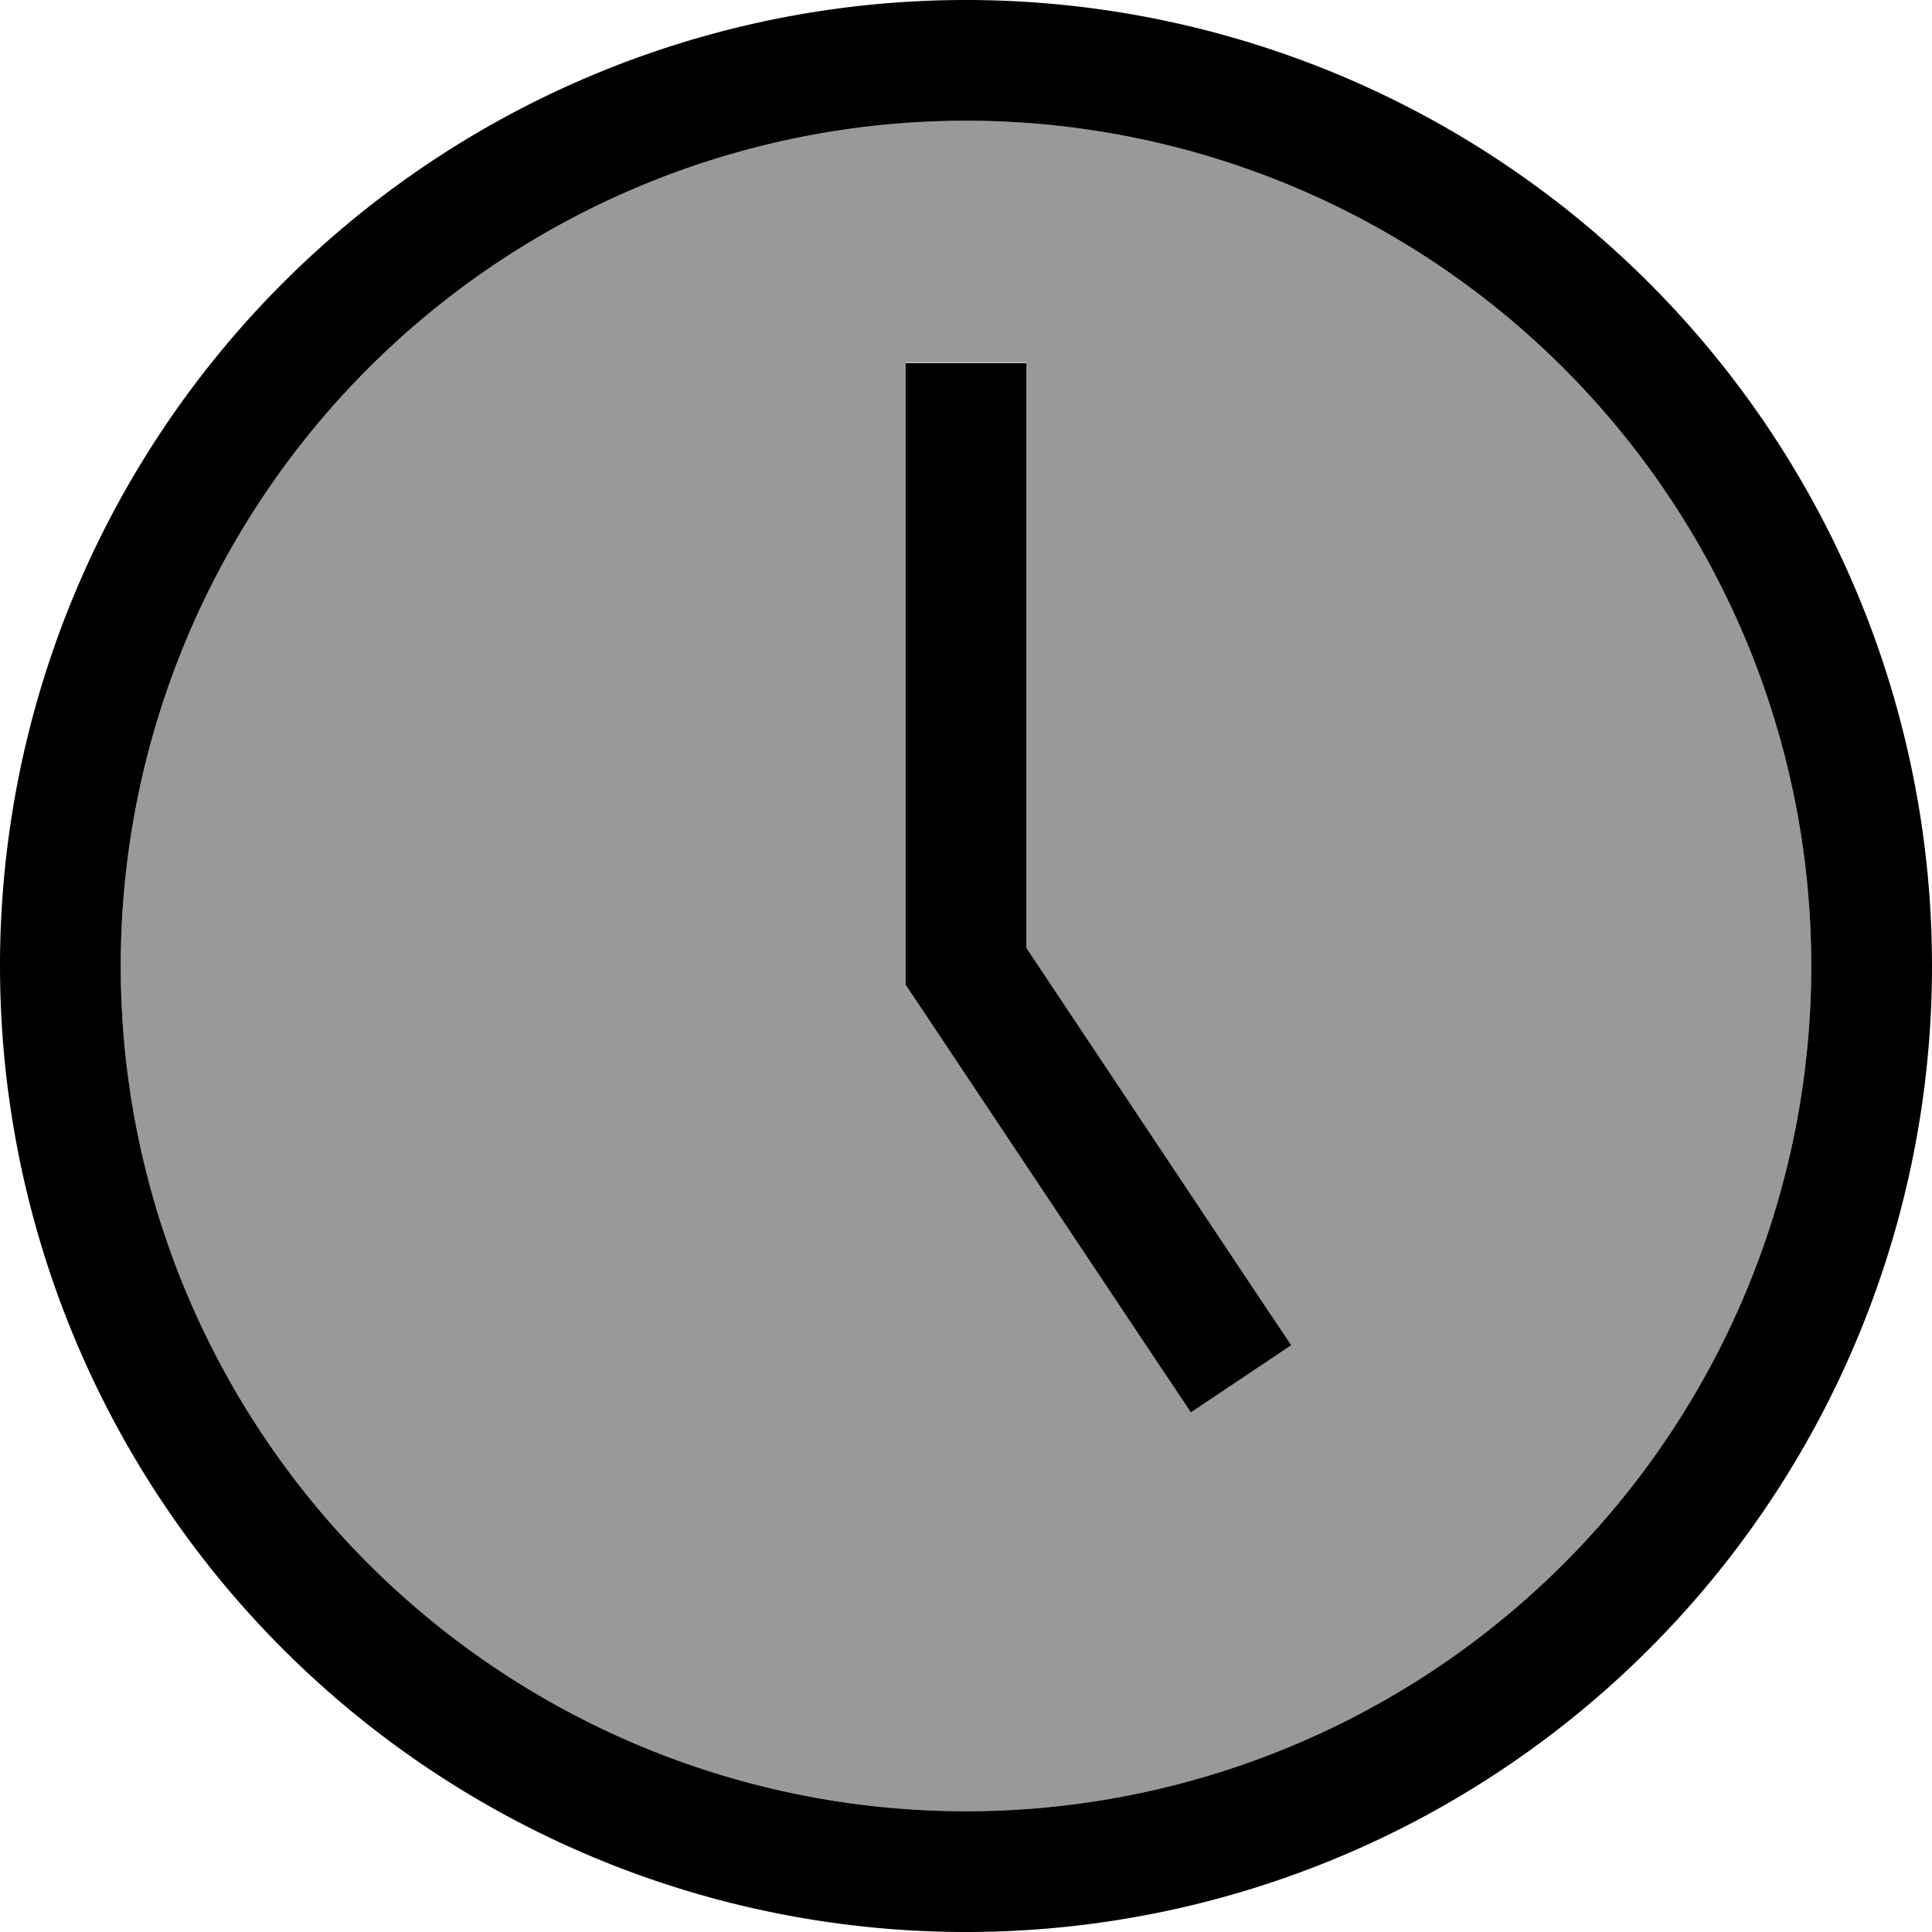
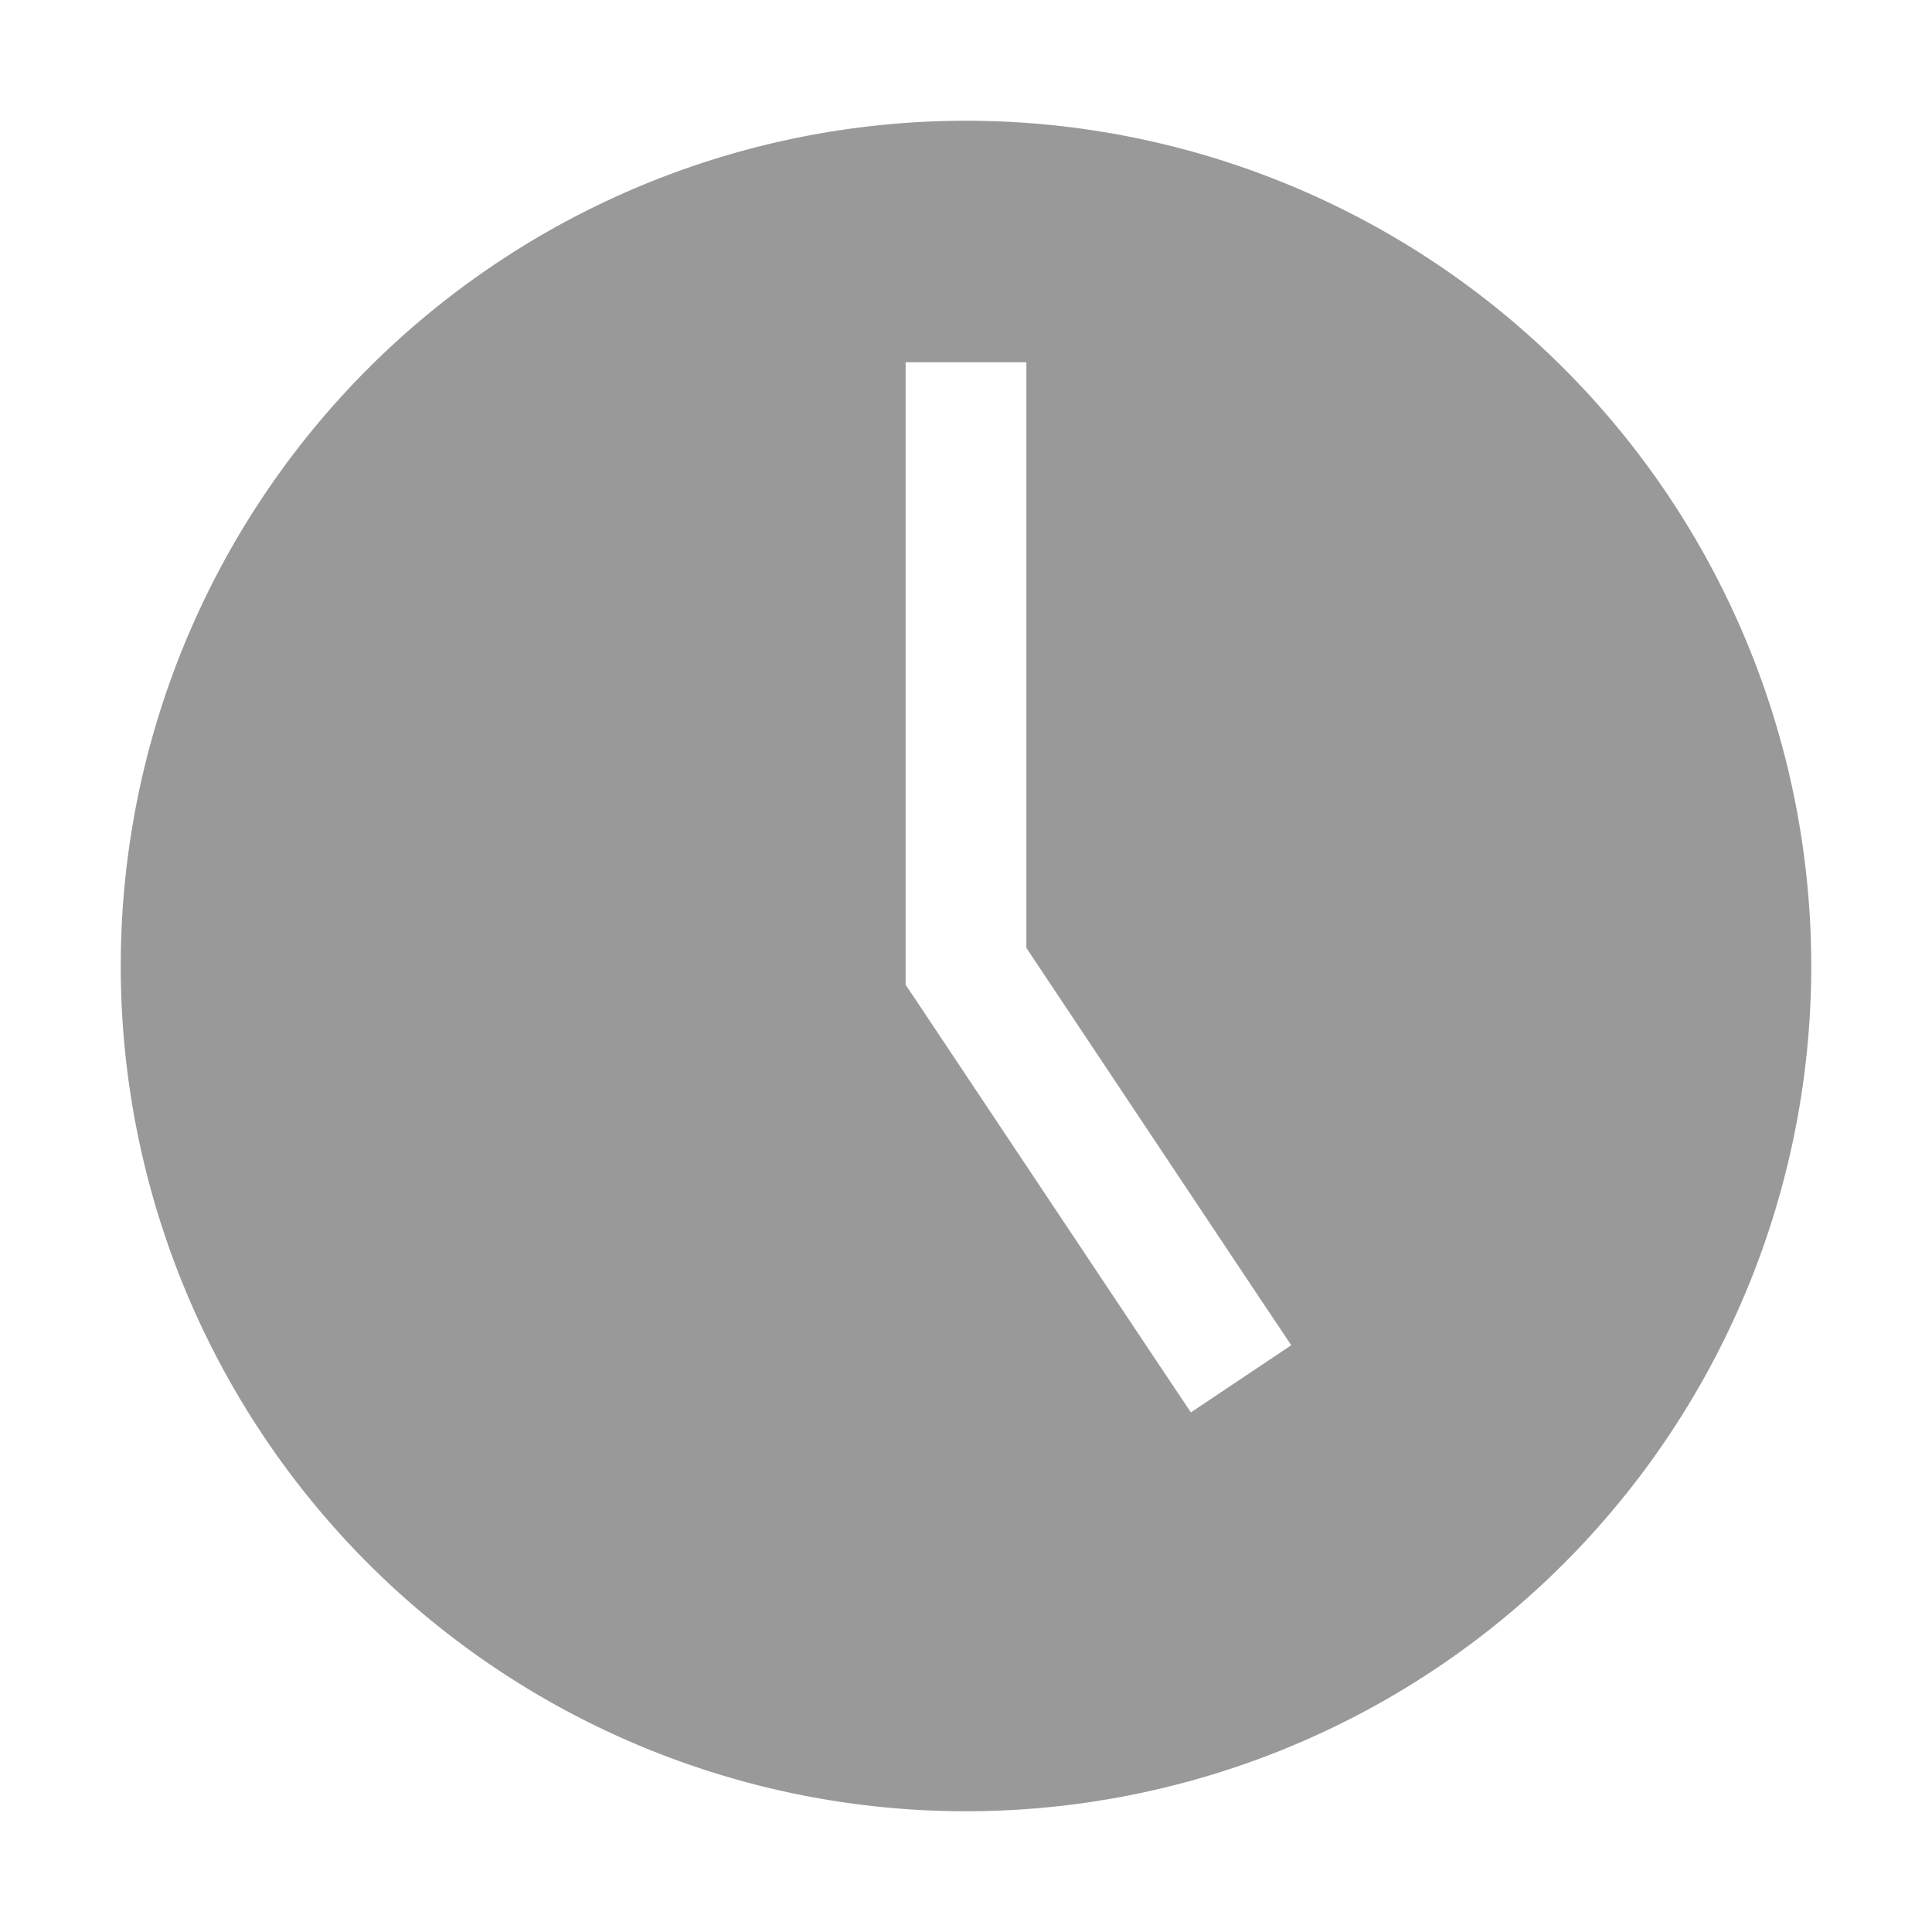
<svg xmlns="http://www.w3.org/2000/svg" viewBox="0 0 512 512">
  <path style="fill:currentColor;opacity:.4" d="M32 256a224 224 0 1 0 448 0 224 224 0 1 0 -448 0zM240 96l32 0 0 155.2 61.3 92 8.9 13.3-26.6 17.8-8.9-13.3-64-96-2.7-4 0-164.8z" />
-   <path style="fill:currentColor;opacity:1" d="M480 256a224 224 0 1 0 -448 0 224 224 0 1 0 448 0zM0 256a256 256 0 1 1 512 0 256 256 0 1 1 -512 0zM272 112l0 139.2 61.3 92 8.9 13.3-26.6 17.8-8.9-13.3-64-96-2.7-4 0-164.8 32 0 0 16z" />
</svg>